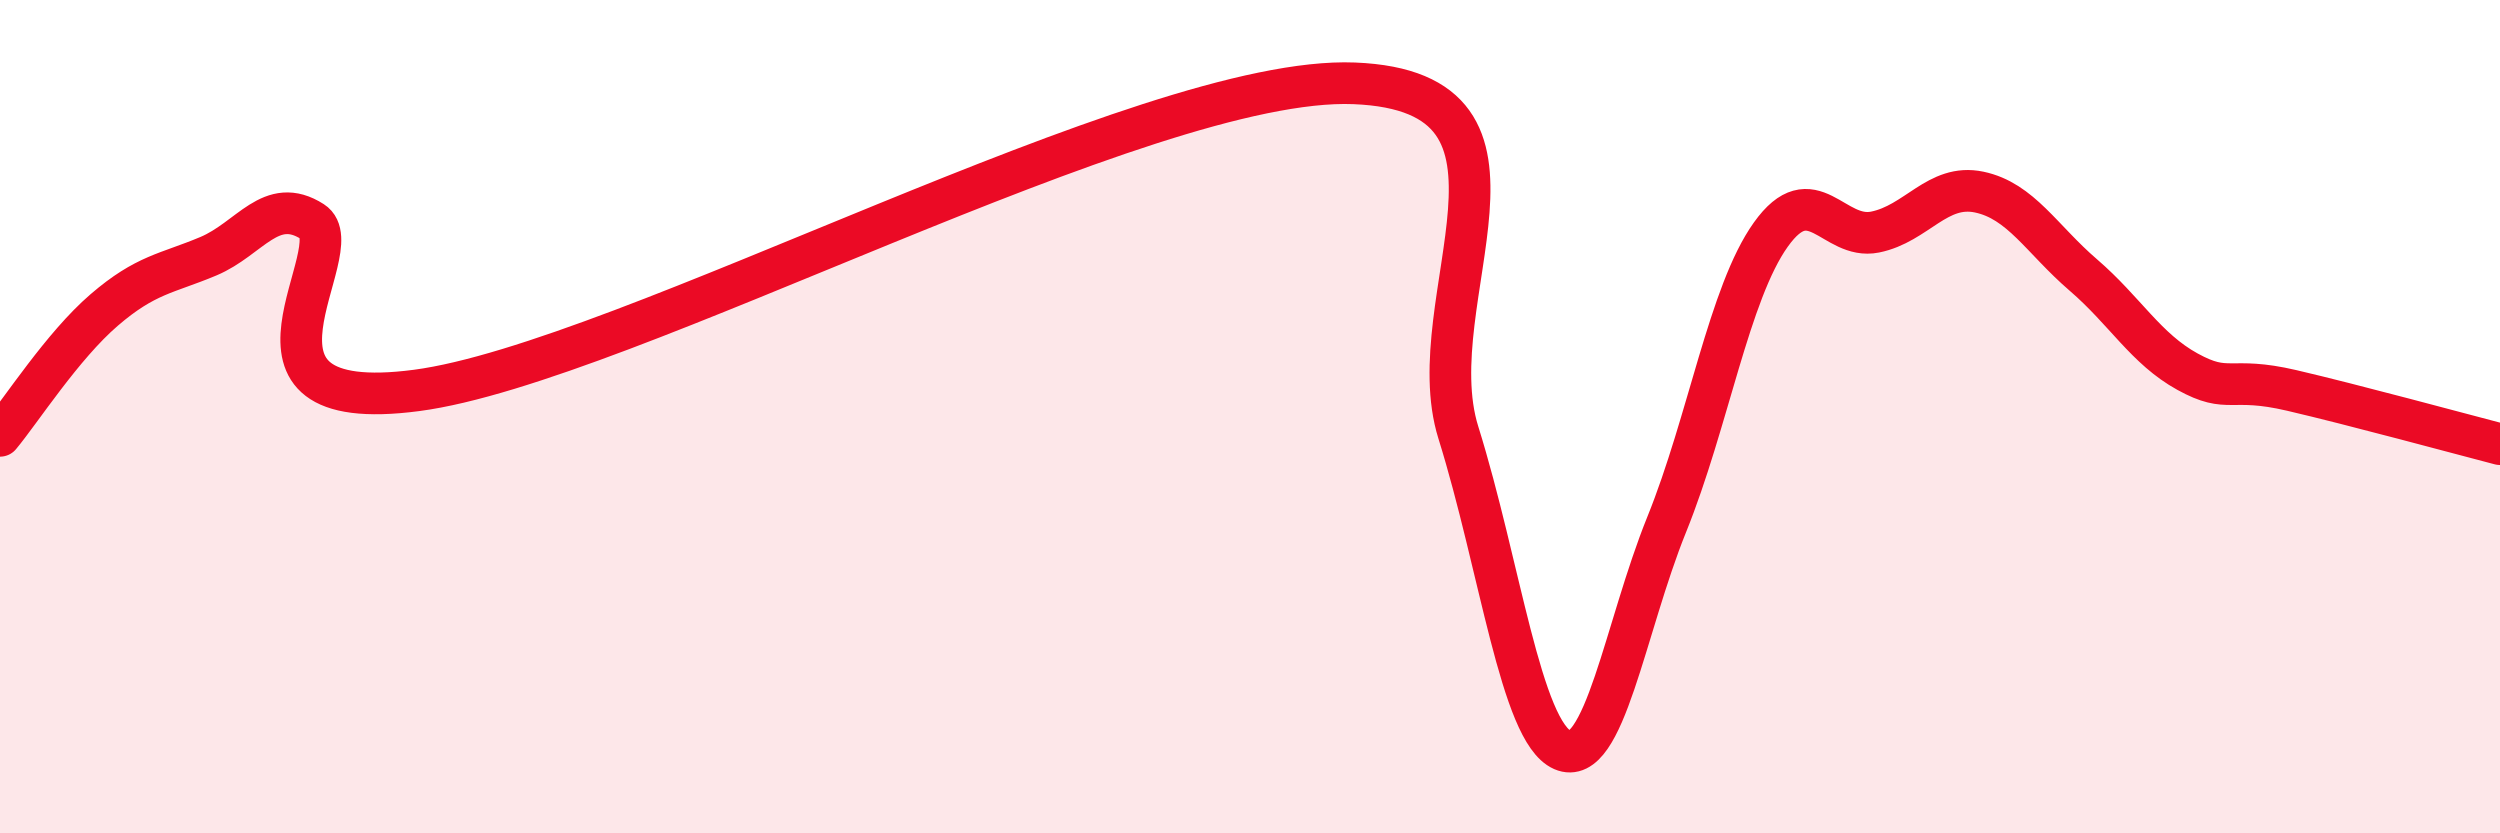
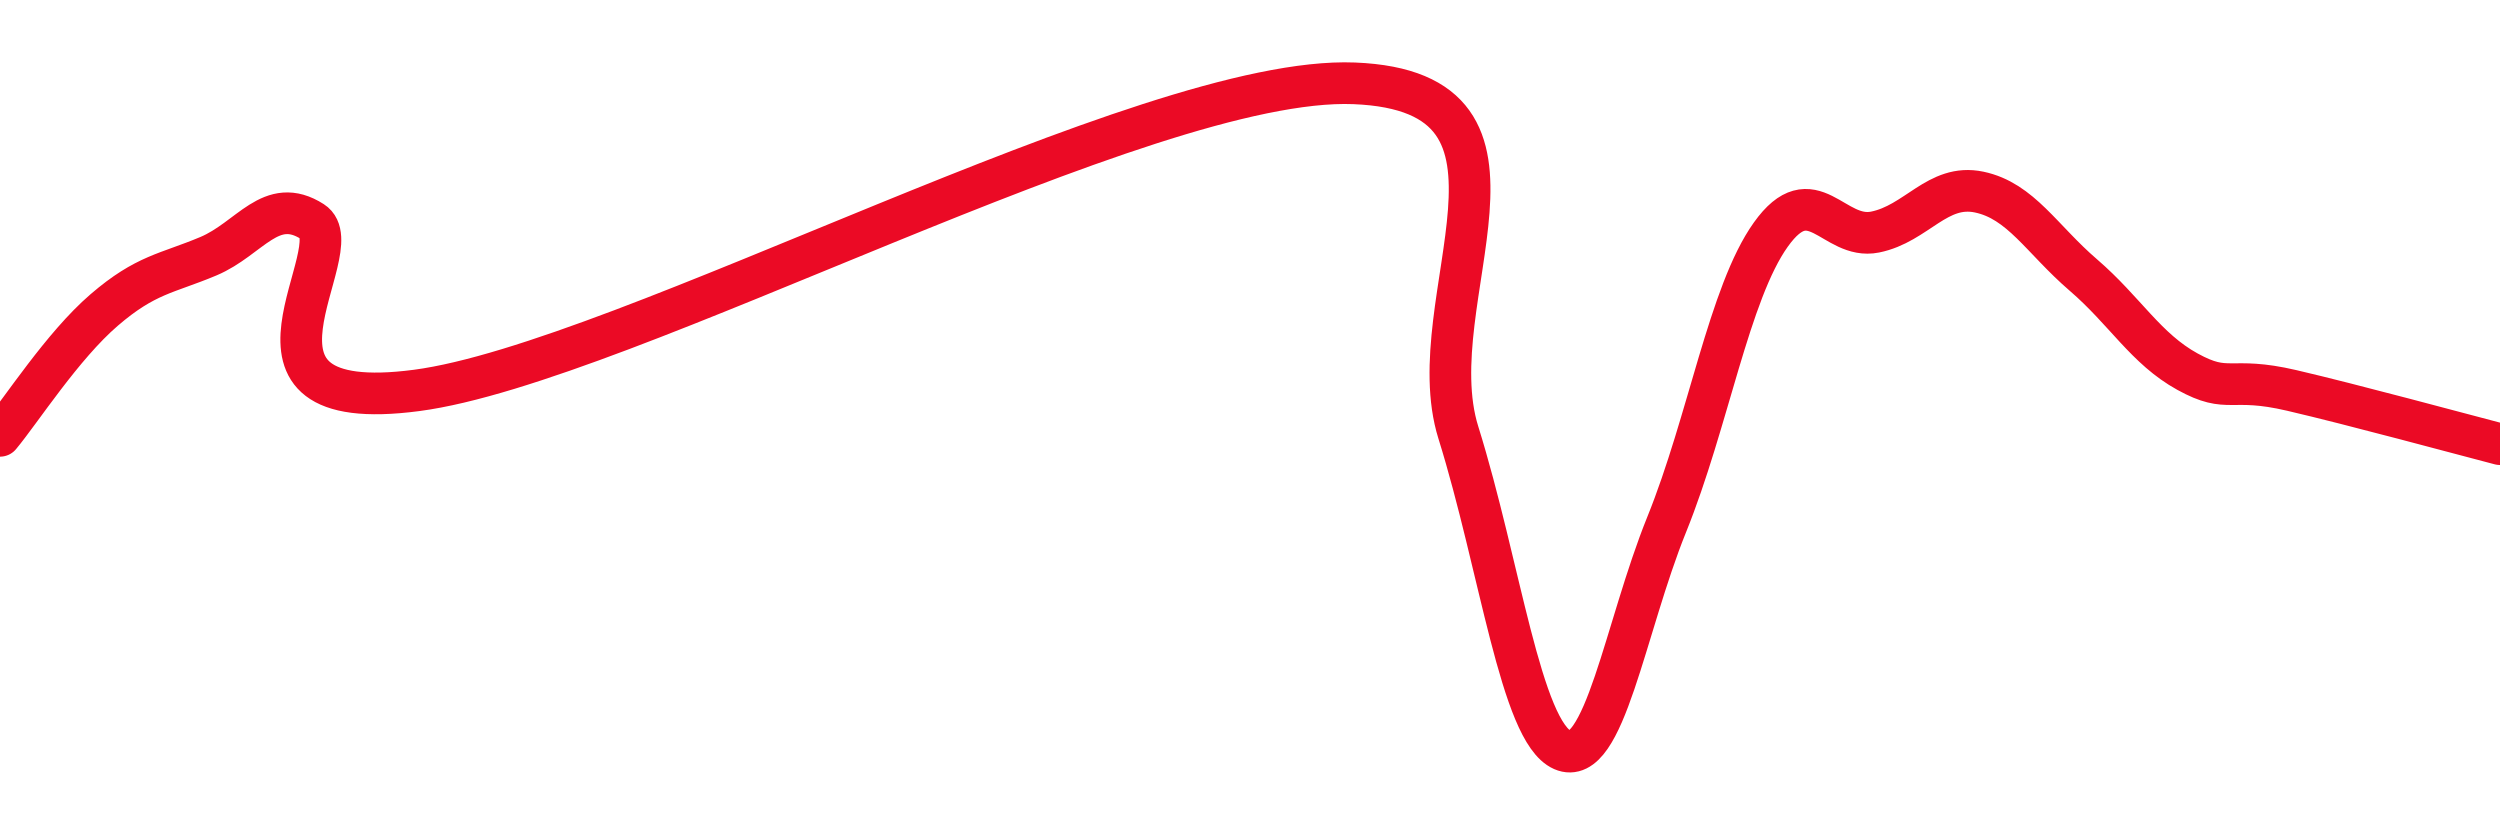
<svg xmlns="http://www.w3.org/2000/svg" width="60" height="20" viewBox="0 0 60 20">
-   <path d="M 0,10.46 C 0.5,9.86 1.5,8.3 2.5,7.44 C 3.5,6.58 4,6.57 5,6.15 C 6,5.73 6.5,4.68 7.5,5.32 C 8.5,5.96 5,10.03 10,9.37 C 15,8.71 27.5,1.8 32.5,2 C 37.5,2.2 34,7.18 35,10.38 C 36,13.58 36.5,17.56 37.5,18 C 38.5,18.44 39,15.06 40,12.59 C 41,10.12 41.5,7.03 42.5,5.63 C 43.5,4.23 44,5.77 45,5.57 C 46,5.37 46.5,4.4 47.5,4.61 C 48.5,4.82 49,5.74 50,6.6 C 51,7.46 51.5,8.37 52.5,8.92 C 53.5,9.47 53.5,9.02 55,9.37 C 56.5,9.72 59,10.4 60,10.66L60 20L0 20Z" fill="#EB0A25" opacity="0.1" stroke-linecap="round" stroke-linejoin="round" />
  <path d="M 0,10.46 C 0.5,9.86 1.5,8.3 2.5,7.44 C 3.5,6.58 4,6.57 5,6.15 C 6,5.73 6.5,4.68 7.5,5.32 C 8.5,5.96 5,10.03 10,9.37 C 15,8.71 27.5,1.8 32.5,2 C 37.5,2.2 34,7.18 35,10.38 C 36,13.58 36.5,17.56 37.5,18 C 38.5,18.44 39,15.06 40,12.59 C 41,10.12 41.5,7.03 42.5,5.63 C 43.5,4.23 44,5.77 45,5.57 C 46,5.37 46.5,4.4 47.5,4.61 C 48.5,4.82 49,5.74 50,6.6 C 51,7.46 51.5,8.37 52.5,8.92 C 53.5,9.47 53.5,9.02 55,9.37 C 56.5,9.72 59,10.4 60,10.66" stroke="#EB0A25" stroke-width="1" fill="none" stroke-linecap="round" stroke-linejoin="round" />
</svg>